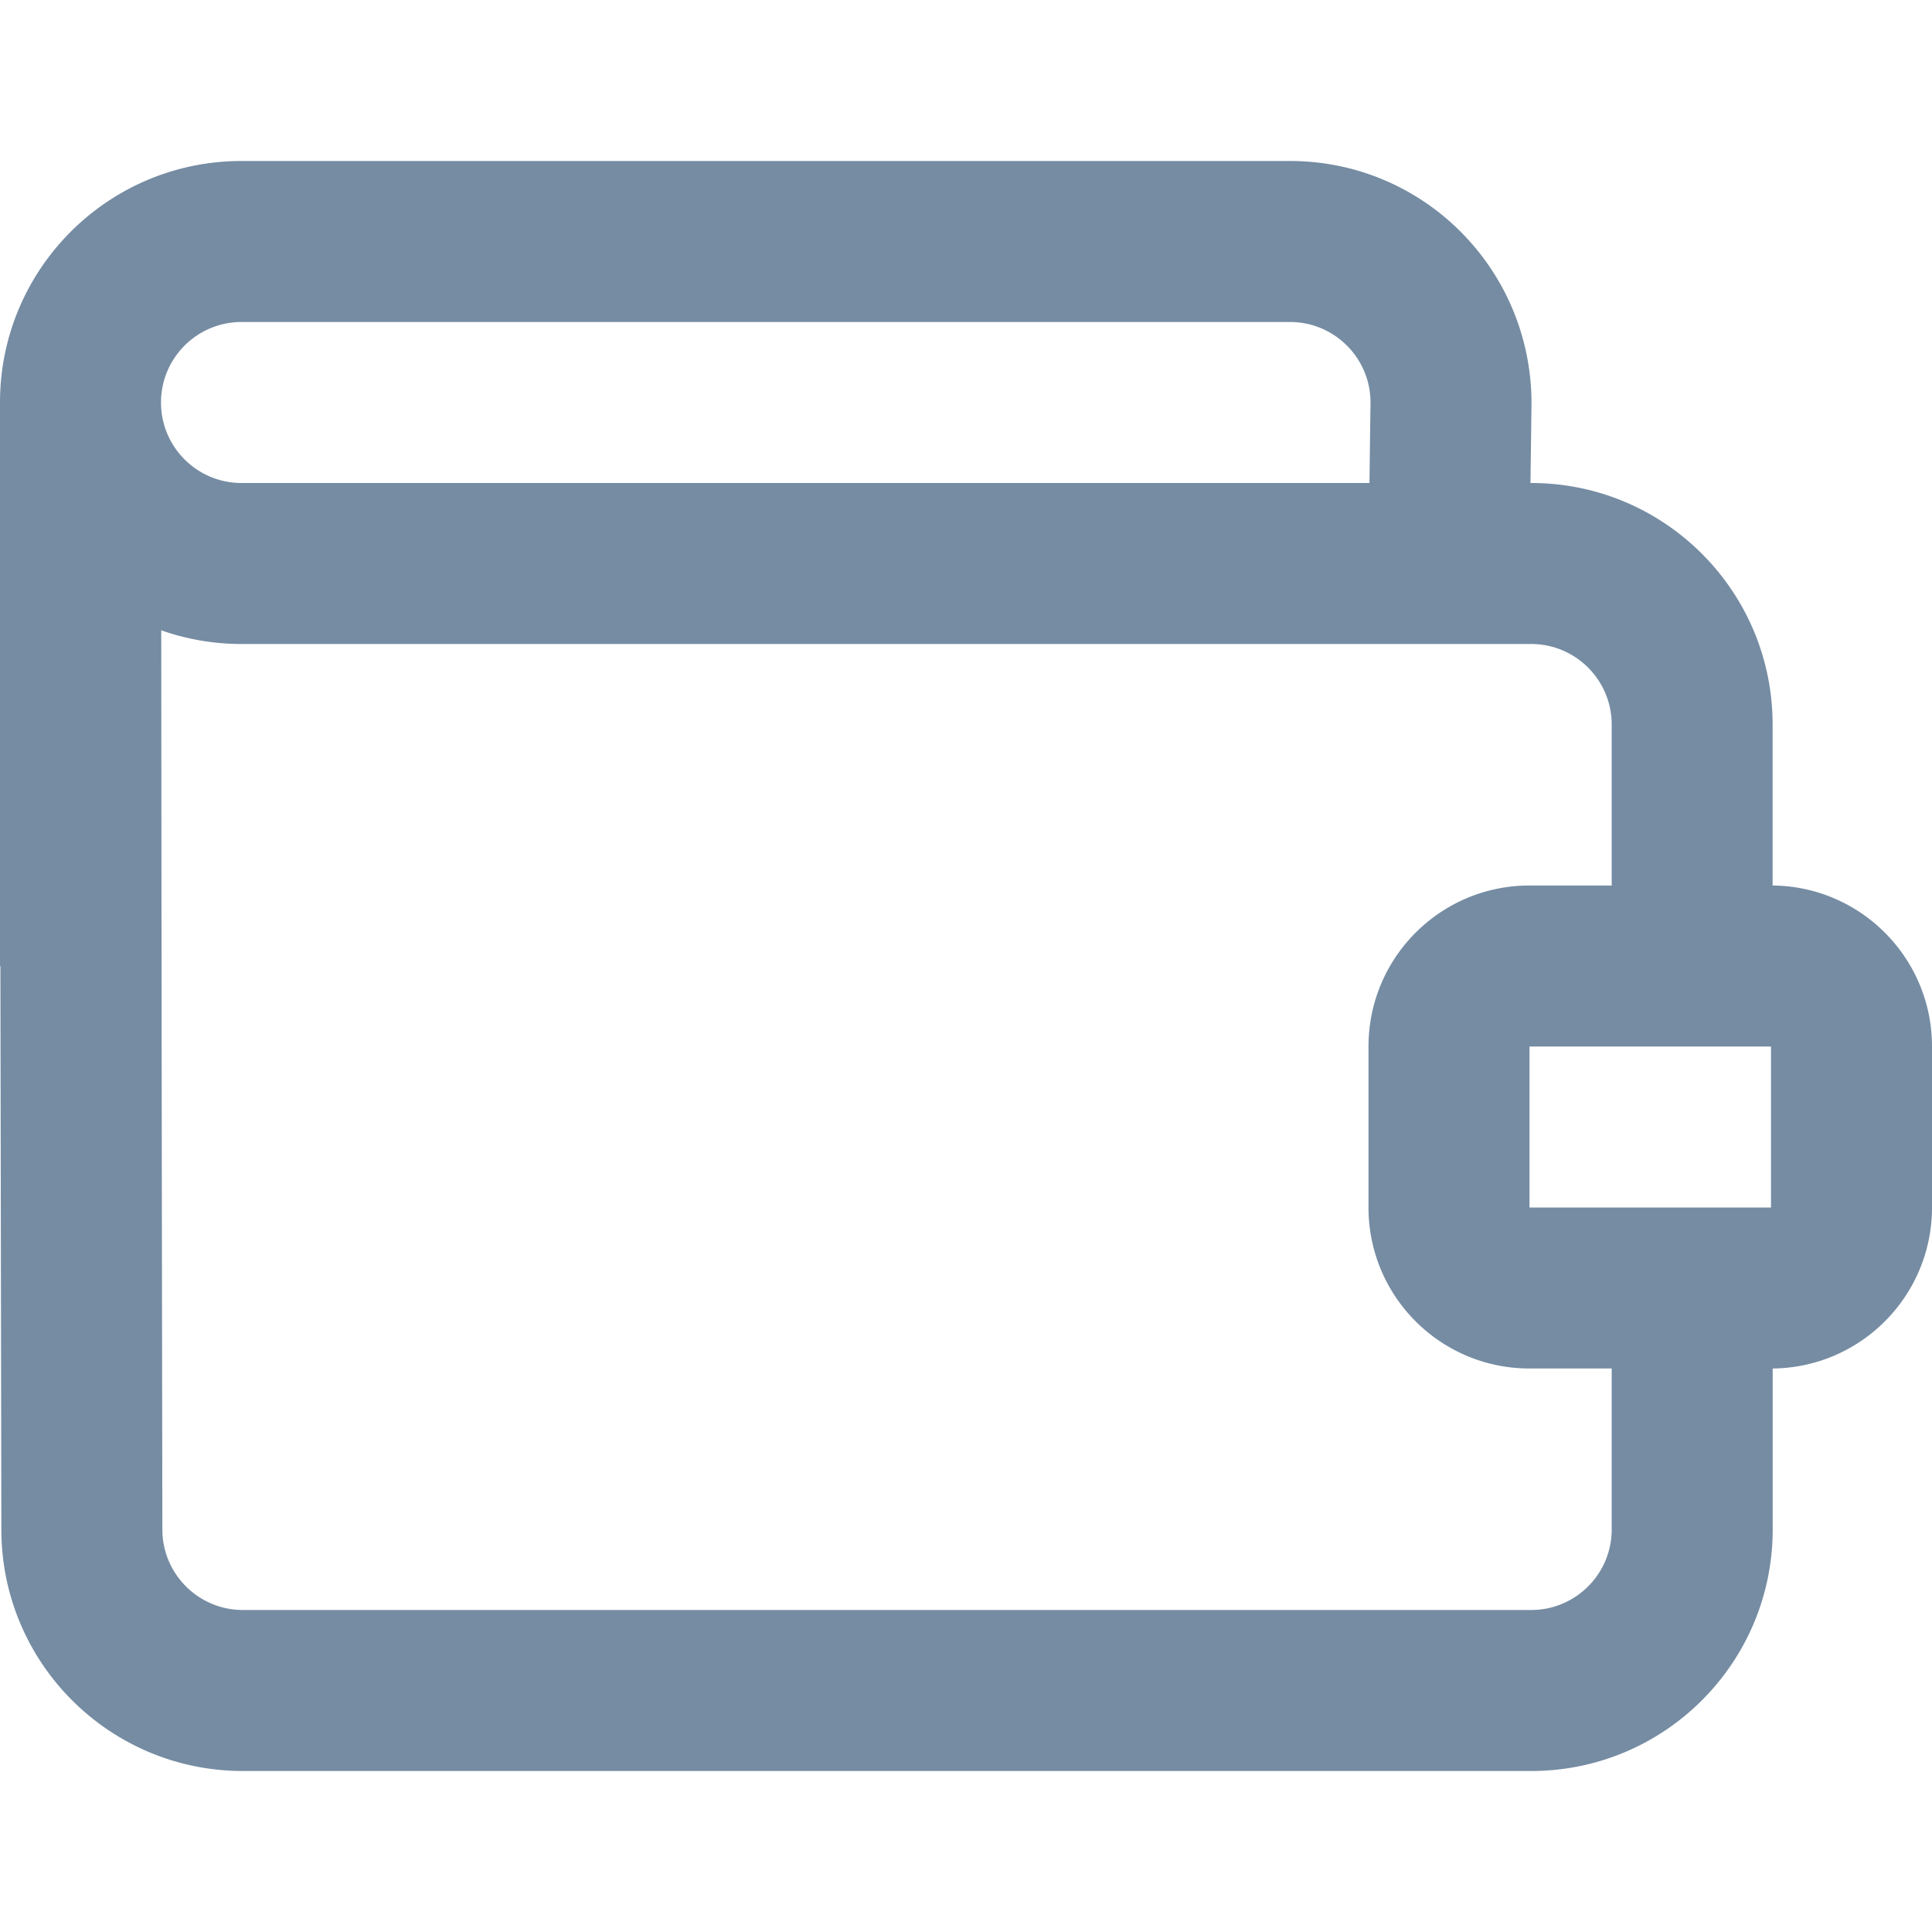
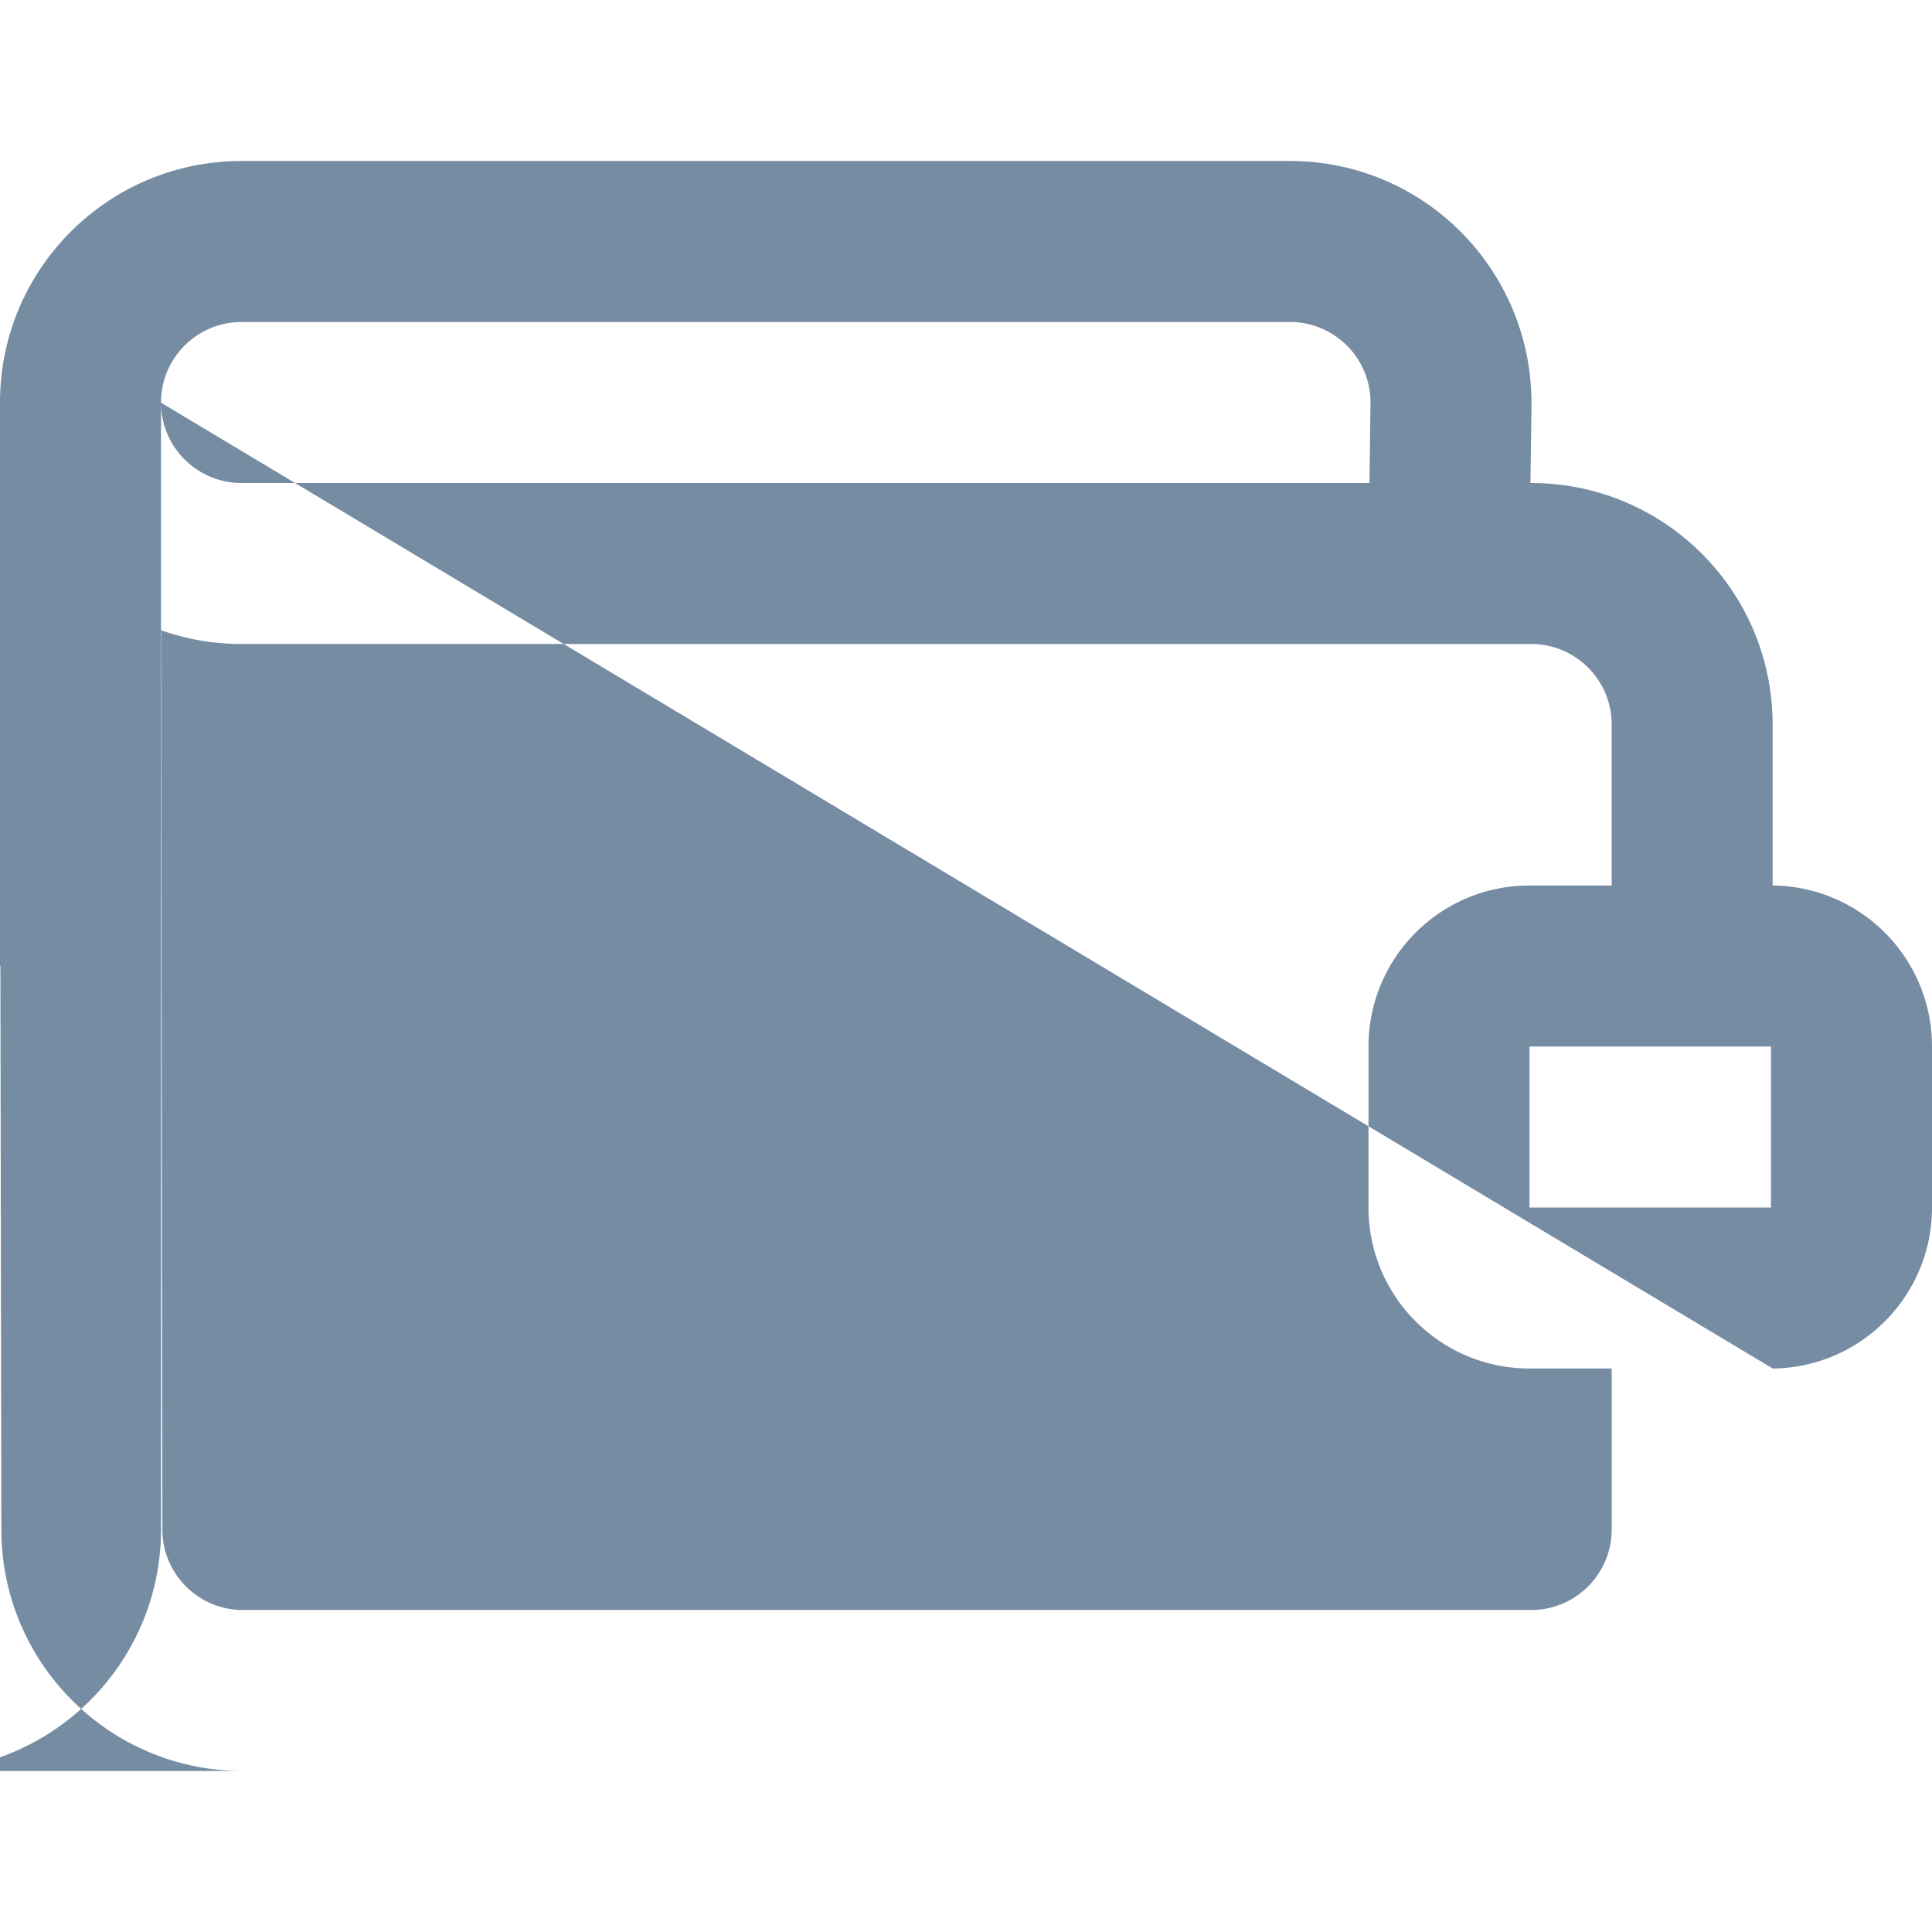
<svg xmlns="http://www.w3.org/2000/svg" xmlns:xlink="http://www.w3.org/1999/xlink" width="24" height="24" viewBox="0 0 24 24">
  <defs>
-     <path d="M2.003 7.83c.002 2.309.005 5.86.014 11.172.001.551.449.998 1 .998h16.004c.552 0 1-.448 1-1v-2H19c-1.105 0-2-.895-2-2v-2c0-1.105.895-2 2-2h1.021V9c0-.552-.448-1-1-1H3a2.995 2.995 0 0 1-.997-.17zM2 5.002C2.001 5.553 2.448 6 3 6h14.012l.013-1c0-.552-.448-1-1-1H3c-.552 0-1 .448-1 1v.002zm20.021 11.998V19c0 1.657-1.343 3-3 3H3.017c-1.655 0-2.997-1.339-3-2.994L.005 12H0V5c0-1.657 1.343-3 3-3h13.025c1.657 0 3 1.343 3 3.013L19.012 6h.008c1.657 0 3 1.343 3 3v2C23.116 11.011 24 11.902 24 13v2c0 1.098-.884 1.989-1.979 2zM19 13v2h3v-2h-3z" id="icons-default-money-wallet" />
+     <path d="M2.003 7.83c.002 2.309.005 5.86.014 11.172.001.551.449.998 1 .998h16.004c.552 0 1-.448 1-1v-2H19c-1.105 0-2-.895-2-2v-2c0-1.105.895-2 2-2h1.021V9c0-.552-.448-1-1-1H3a2.995 2.995 0 0 1-.997-.17zM2 5.002C2.001 5.553 2.448 6 3 6h14.012l.013-1c0-.552-.448-1-1-1H3c-.552 0-1 .448-1 1v.002zV19c0 1.657-1.343 3-3 3H3.017c-1.655 0-2.997-1.339-3-2.994L.005 12H0V5c0-1.657 1.343-3 3-3h13.025c1.657 0 3 1.343 3 3.013L19.012 6h.008c1.657 0 3 1.343 3 3v2C23.116 11.011 24 11.902 24 13v2c0 1.098-.884 1.989-1.979 2zM19 13v2h3v-2h-3z" id="icons-default-money-wallet" />
  </defs>
  <use xlink:href="#icons-default-money-wallet" fill="#758CA3" fill-rule="evenodd" />
</svg>